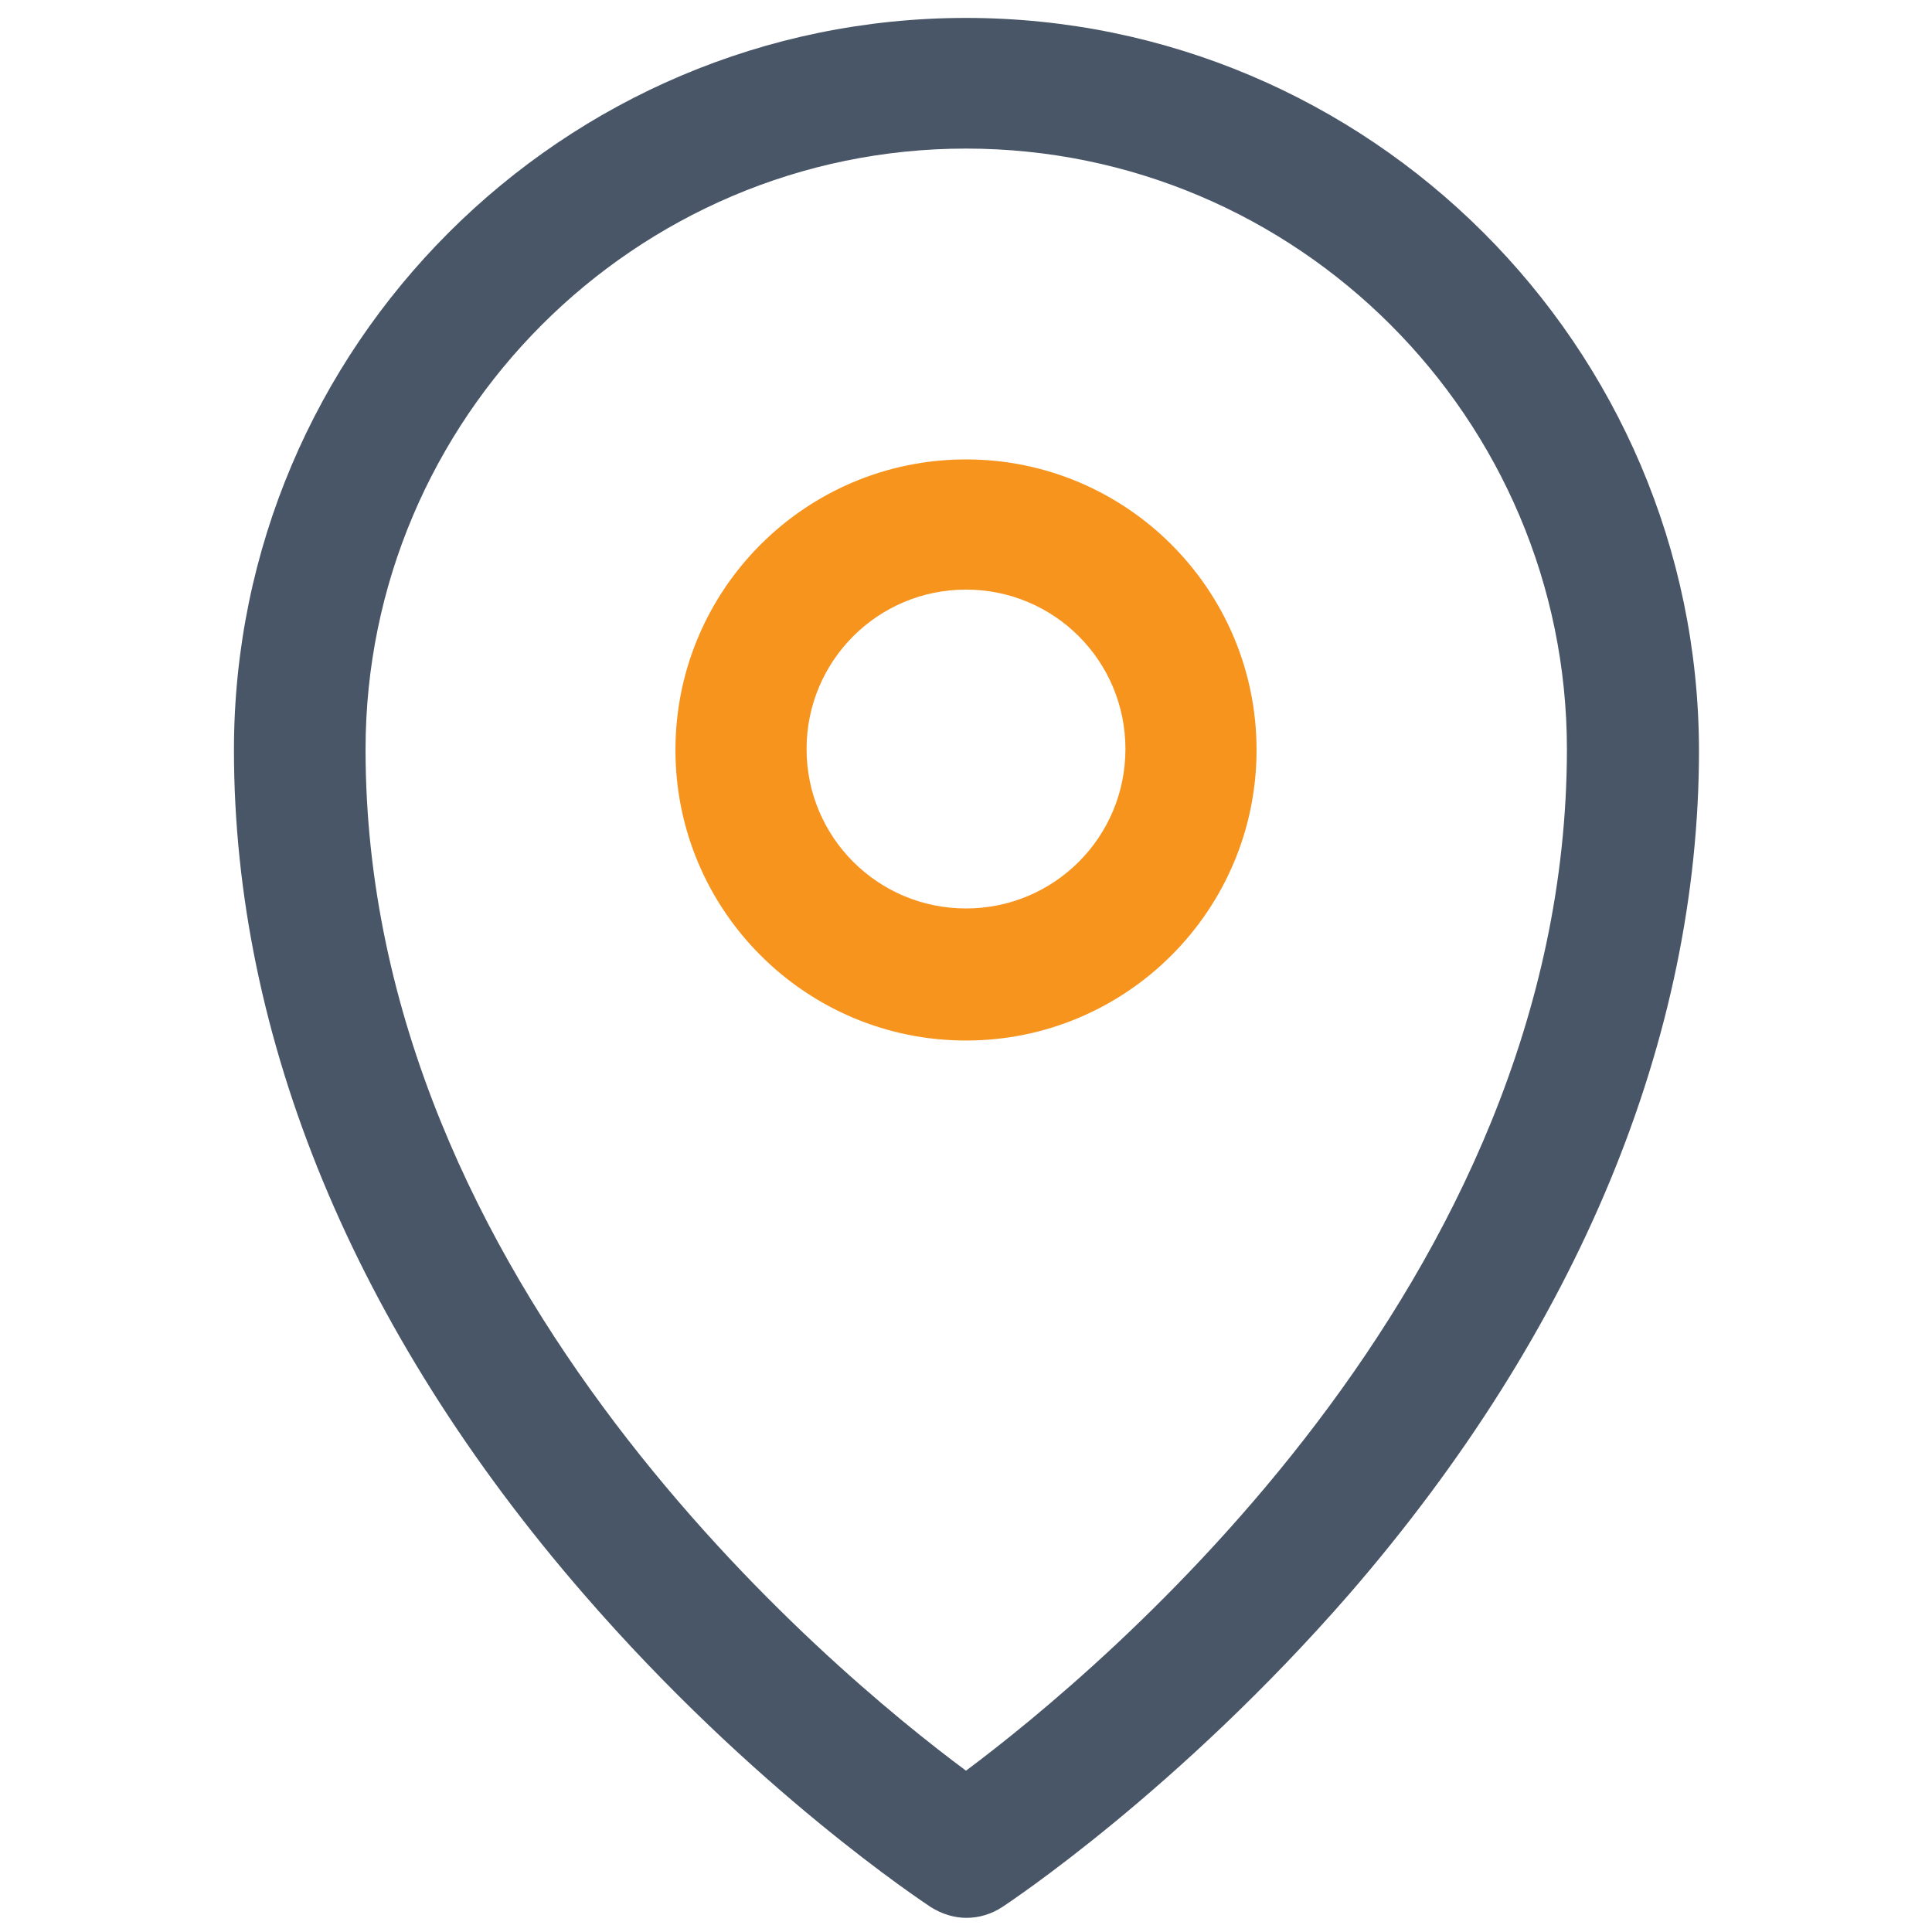
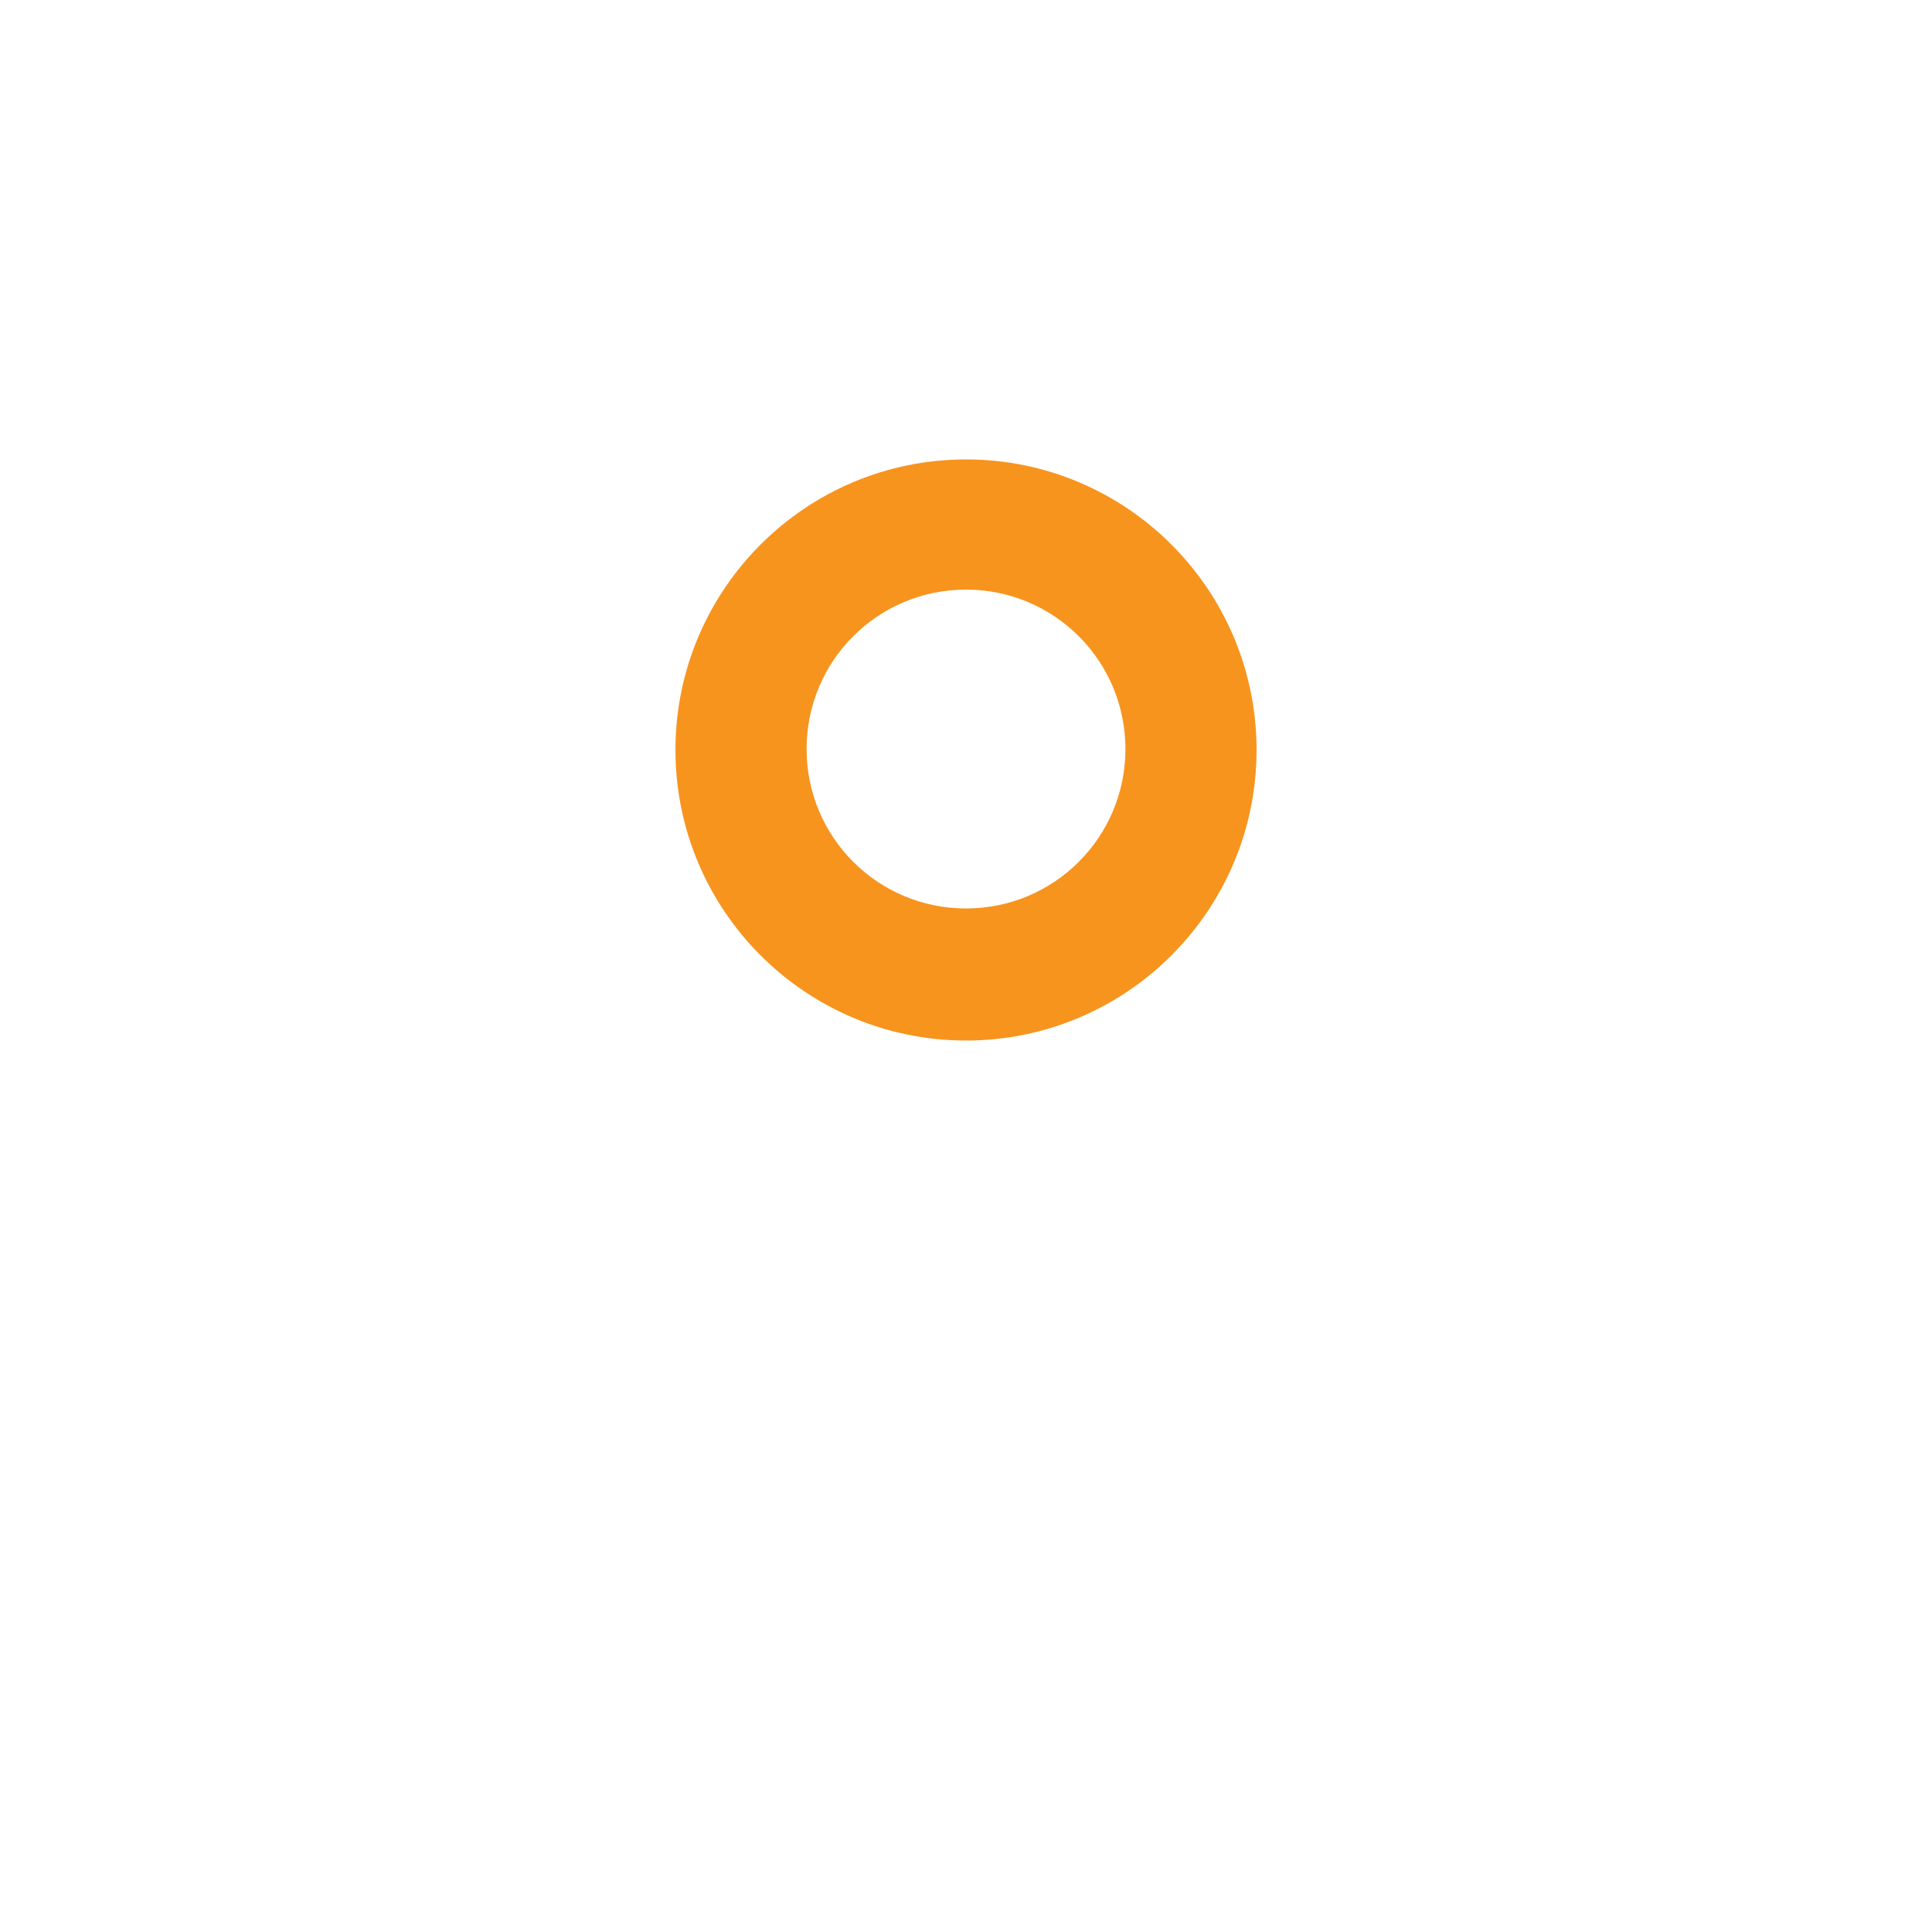
<svg xmlns="http://www.w3.org/2000/svg" version="1.1" id="earth" x="0px" y="0px" viewBox="0 0 409.6 409.6" style="enable-background:new 0 0 409.6 409.6;" xml:space="preserve">
  <style type="text/css">
	.st0{display:none;fill:#F7941E;}
	.st1{fill:#485667;}
	.st2{fill:#F7941E;}
</style>
-   <path class="st0" d="M371.1,312.4c-3.8,0-7.7-1.6-10.4-4.8l-50.2-58.5l-17.8,8.9c-5.2,2.6-11.6,1.6-15.8-2.6l-41-41  c-4.2-4.2-5.2-10.5-2.6-15.8l41-81.9c1.7-3.5,4.9-6.1,8.7-7.1c3.8-1,7.8-0.3,11.1,1.8l34.4,22.9l43.5-21.7  c6.7-3.4,14.9-0.6,18.3,6.1c3.4,6.7,0.6,14.9-6.1,18.3l-50.6,25.3c-4.4,2.2-9.6,1.9-13.7-0.9L292,142.8l-29.6,59.3l27,27l18.5-9.3  c5.6-2.8,12.4-1.4,16.5,3.3l57.1,66.6c4.9,5.7,4.3,14.3-1.5,19.2C377.5,311.3,374.3,312.4,371.1,312.4L371.1,312.4z" />
-   <path class="st1" d="M204.8,3.8c-85.5,0-155.2,69.6-155.2,155.2c0,61.1,25.6,123,74.1,178.9c36.1,41.7,72,65.3,73.6,66.4  c2.4,1.5,5,2.3,7.6,2.3c2.7,0,5.3-0.8,7.6-2.3c1.5-1,37.3-24.7,73.6-66.4c48.4-55.9,74.1-117.7,74.1-178.9  C360,73.4,290.3,3.8,204.8,3.8z M204.8,375.4C176.2,354.2,77.5,272.3,77.5,158.9c0-70.2,57.2-127.4,127.3-127.4  c70.2,0,127.4,57.2,127.4,127.4C332.1,272.3,233.3,354.1,204.8,375.4z" />
+   <path class="st0" d="M371.1,312.4c-3.8,0-7.7-1.6-10.4-4.8l-50.2-58.5l-17.8,8.9c-5.2,2.6-11.6,1.6-15.8-2.6c-4.2-4.2-5.2-10.5-2.6-15.8l41-81.9c1.7-3.5,4.9-6.1,8.7-7.1c3.8-1,7.8-0.3,11.1,1.8l34.4,22.9l43.5-21.7  c6.7-3.4,14.9-0.6,18.3,6.1c3.4,6.7,0.6,14.9-6.1,18.3l-50.6,25.3c-4.4,2.2-9.6,1.9-13.7-0.9L292,142.8l-29.6,59.3l27,27l18.5-9.3  c5.6-2.8,12.4-1.4,16.5,3.3l57.1,66.6c4.9,5.7,4.3,14.3-1.5,19.2C377.5,311.3,374.3,312.4,371.1,312.4L371.1,312.4z" />
  <path class="st2" d="M204.8,97.4c-34,0-61.6,27.6-61.6,61.6s27.6,61.6,61.6,61.6s61.6-27.6,61.6-61.6S238.8,97.4,204.8,97.4z   M204.8,192.6c-18.7,0-33.8-15.1-33.8-33.8s15.1-33.8,33.8-33.8s33.8,15.1,33.8,33.8S223.5,192.6,204.8,192.6z" />
</svg>